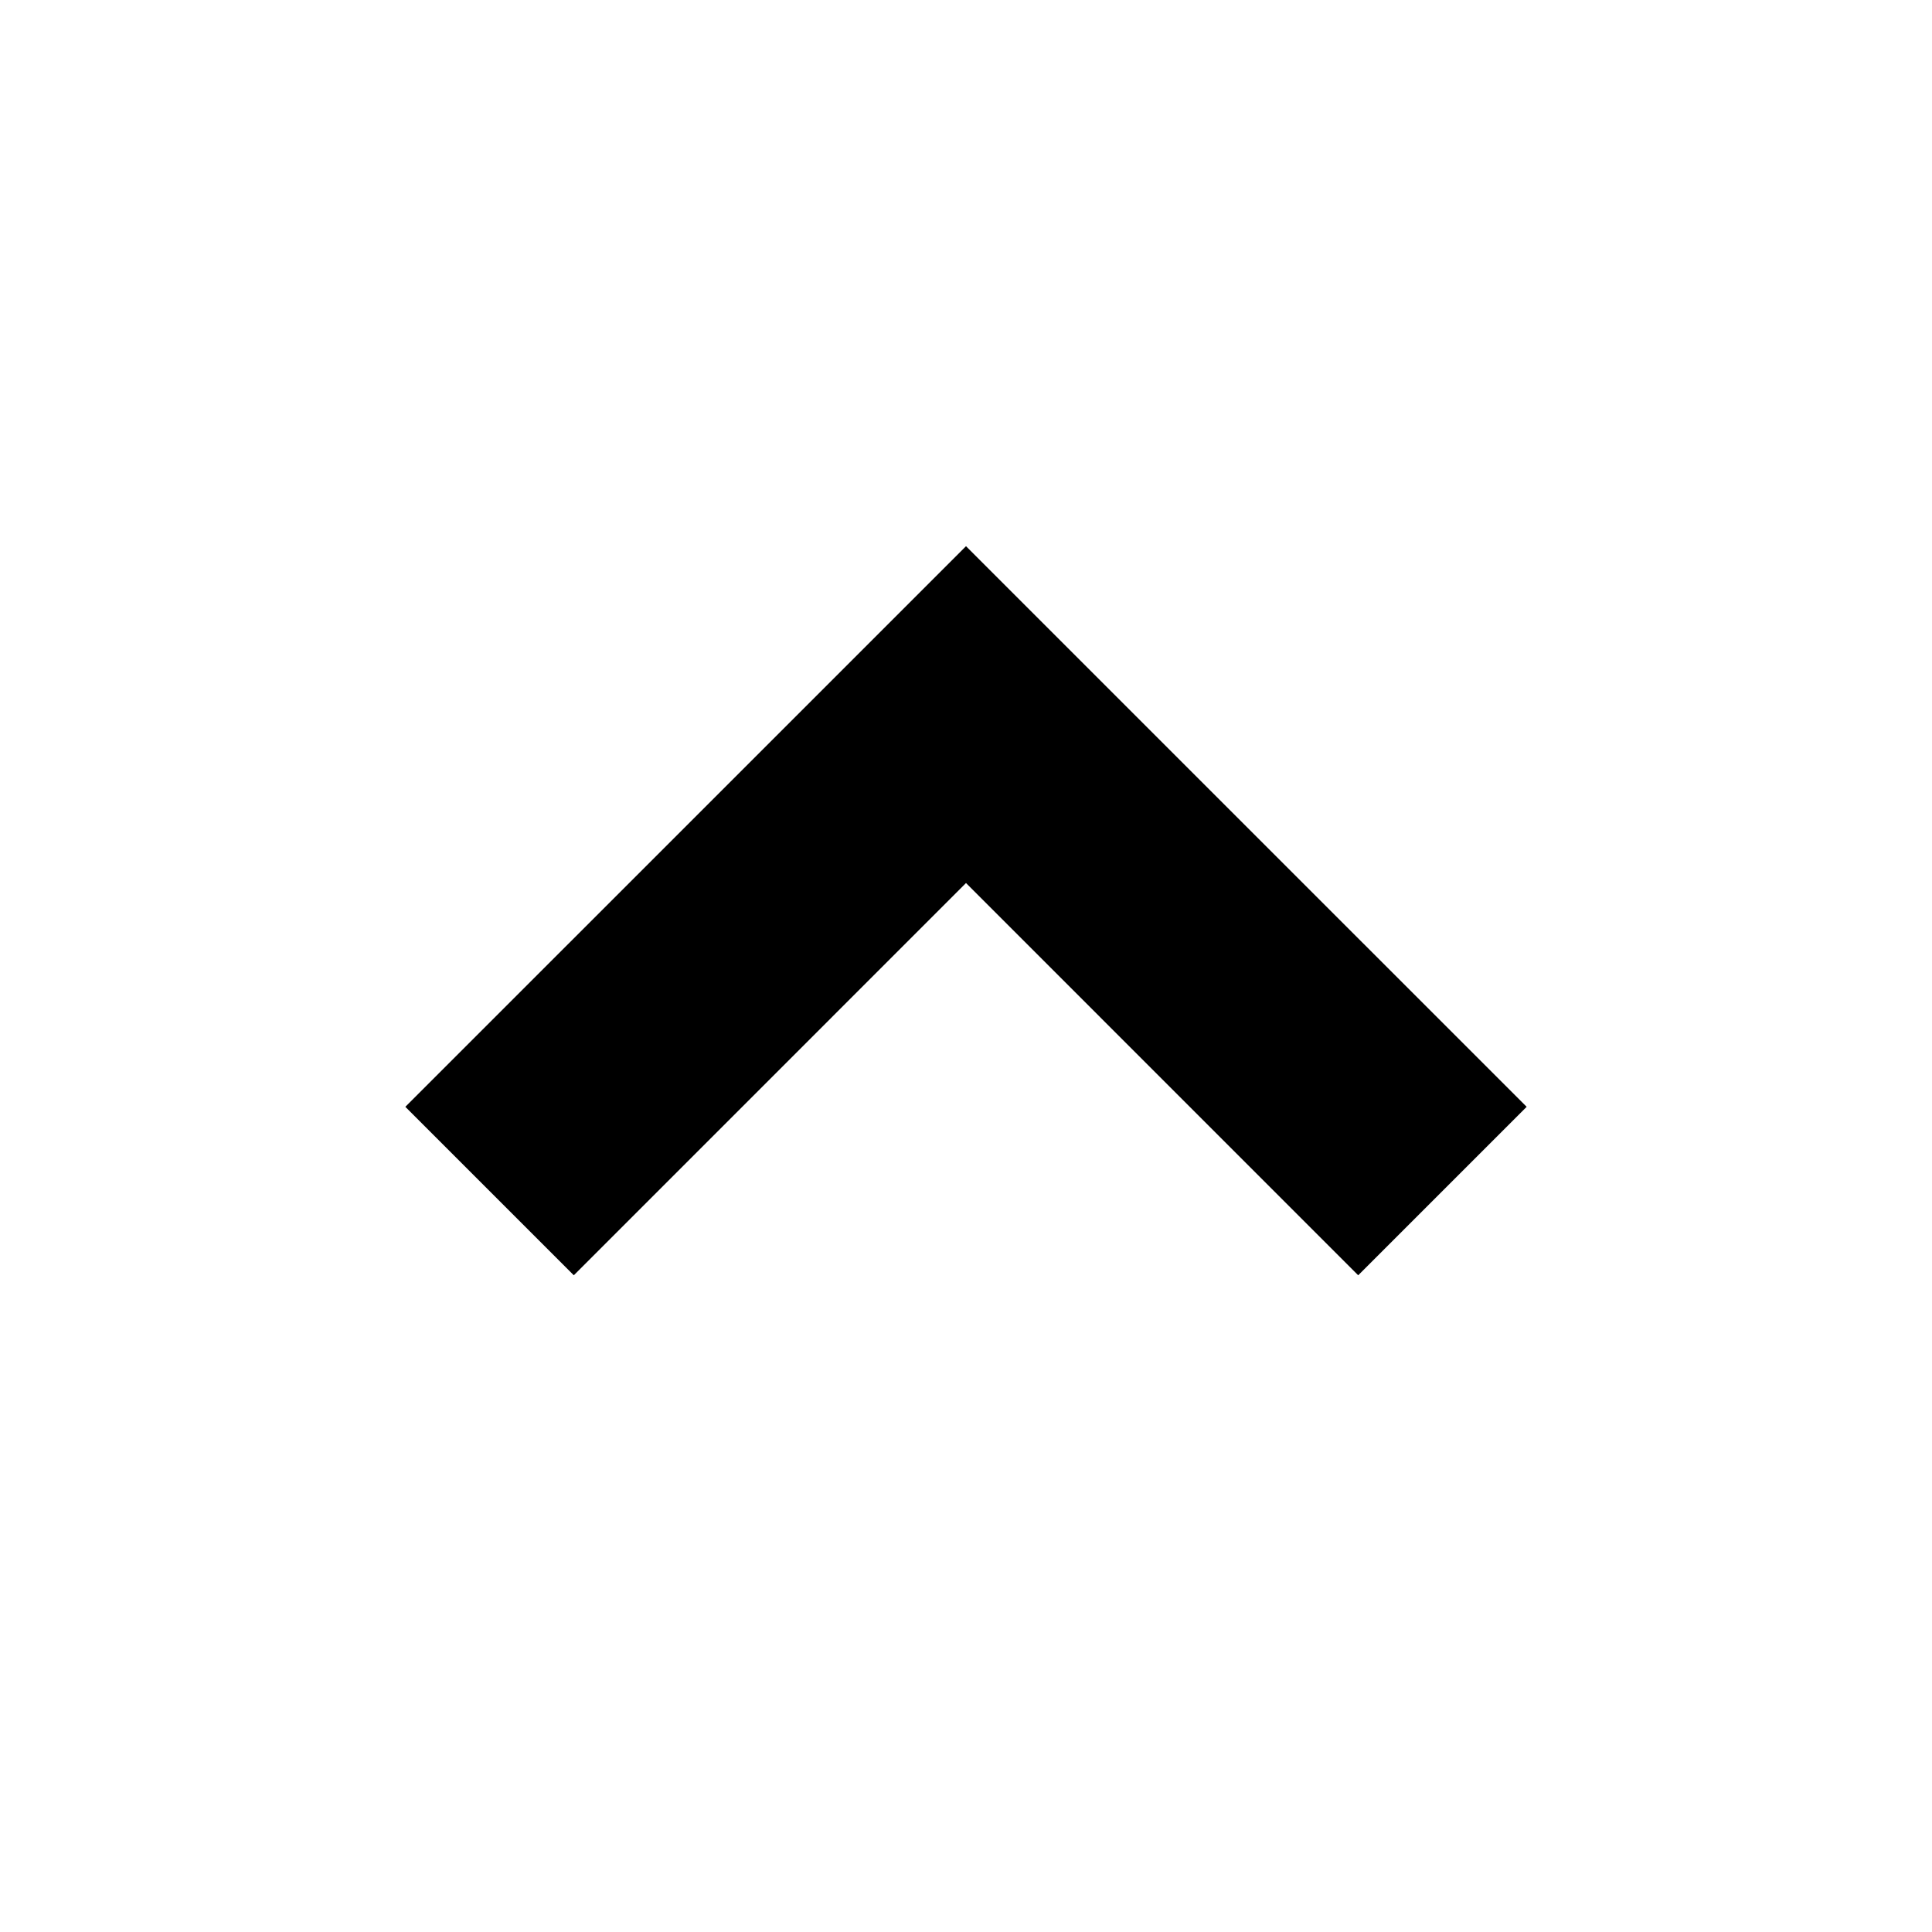
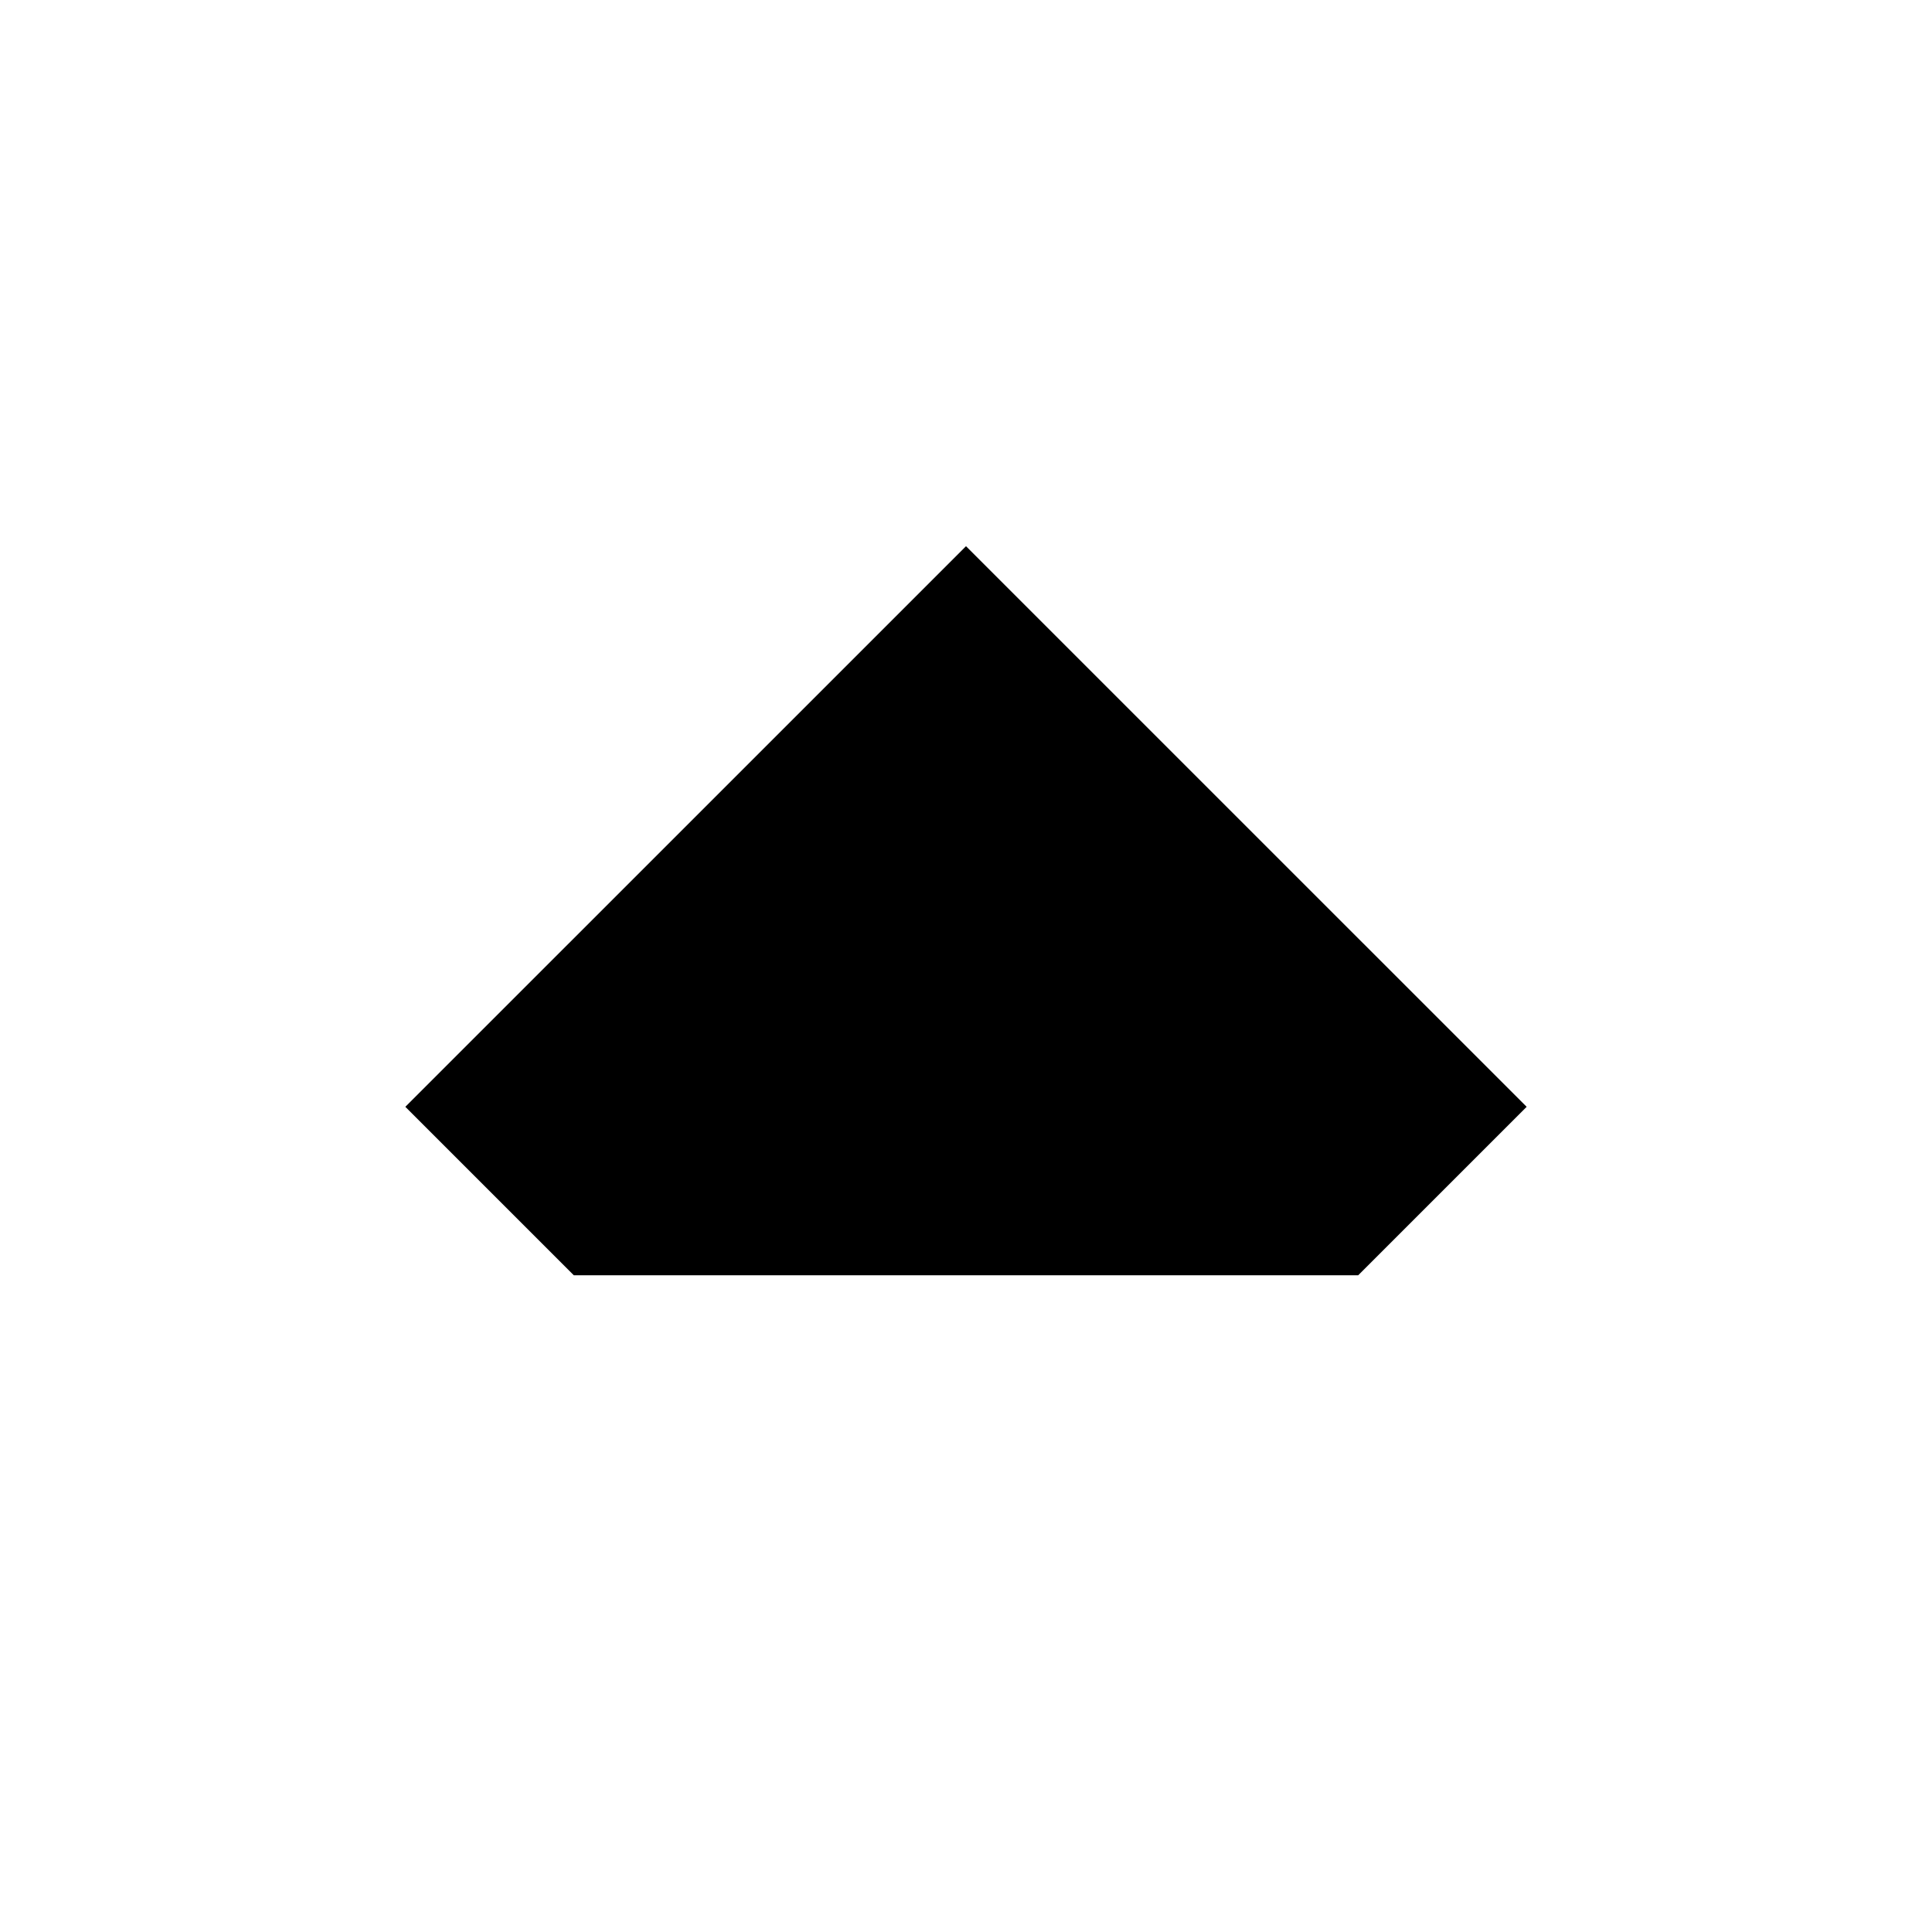
<svg xmlns="http://www.w3.org/2000/svg" width="35" height="35" viewBox="0 0 35 35" fill="none">
-   <path d="M17.5 9.895L7.343 20.051L10.395 23.103L17.5 15.997L24.605 23.103L27.657 20.051L17.5 9.895Z" fill="black" />
+   <path d="M17.5 9.895L7.343 20.051L10.395 23.103L24.605 23.103L27.657 20.051L17.5 9.895Z" fill="black" />
</svg>